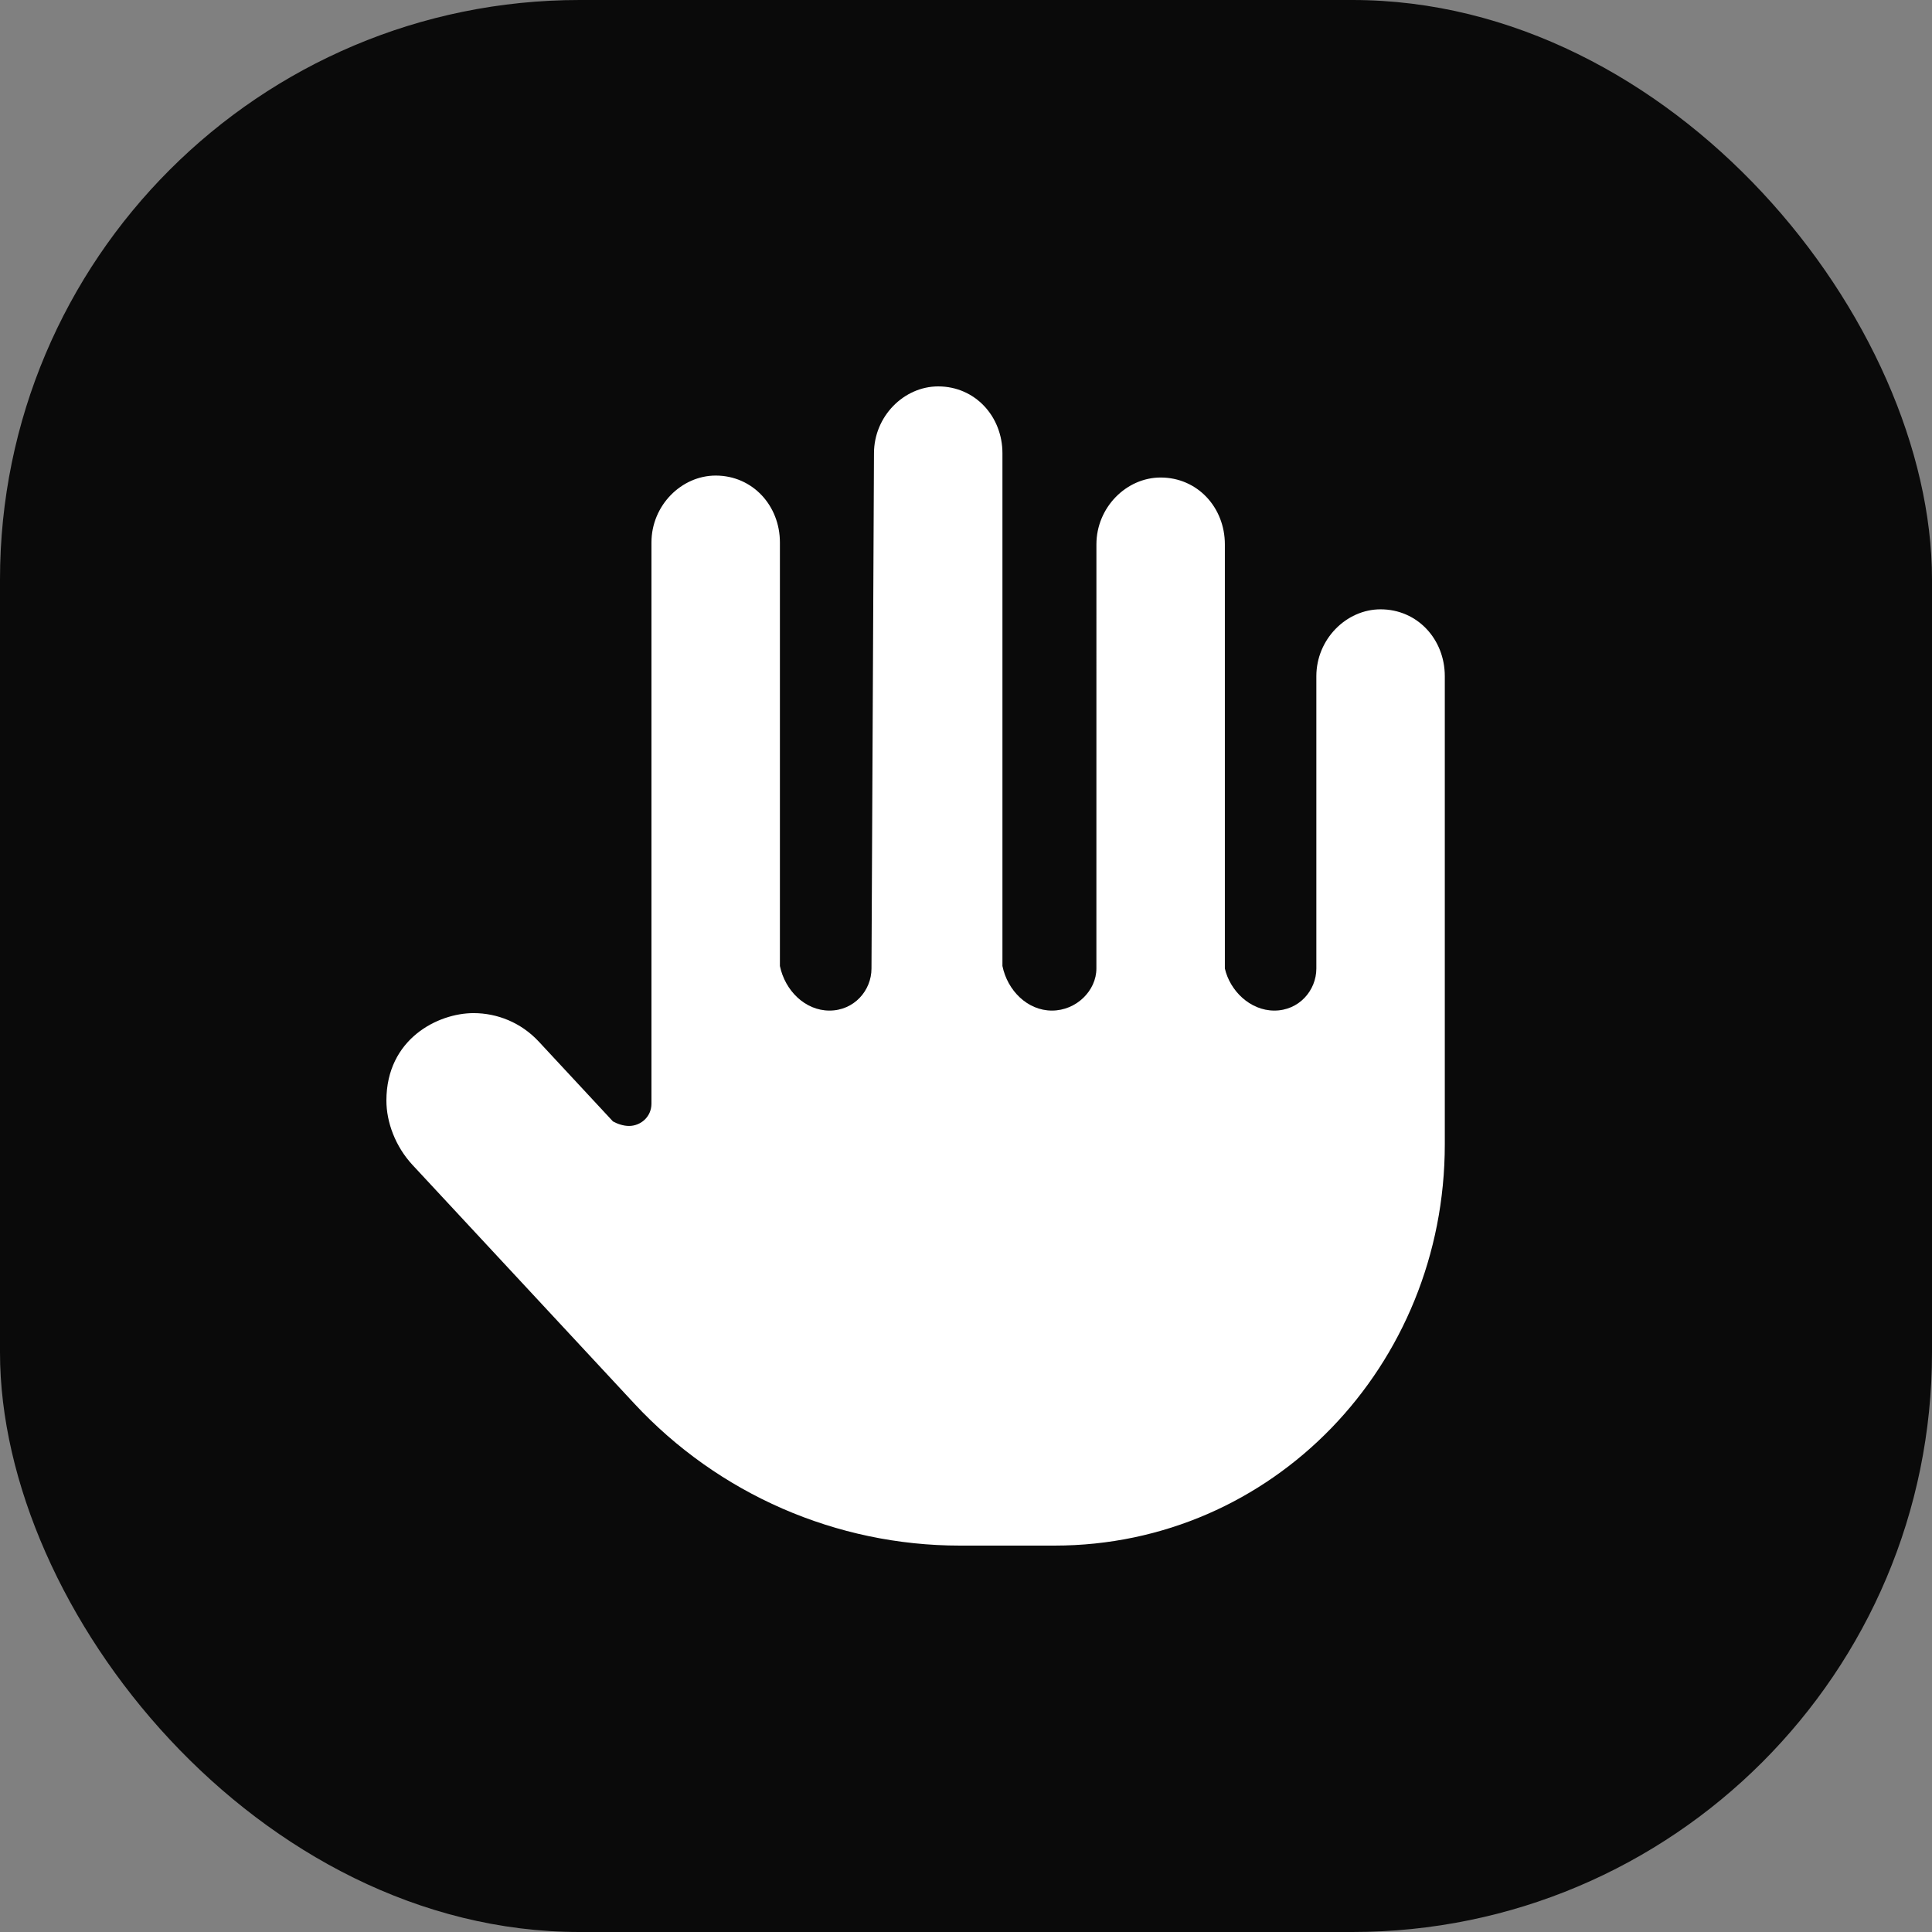
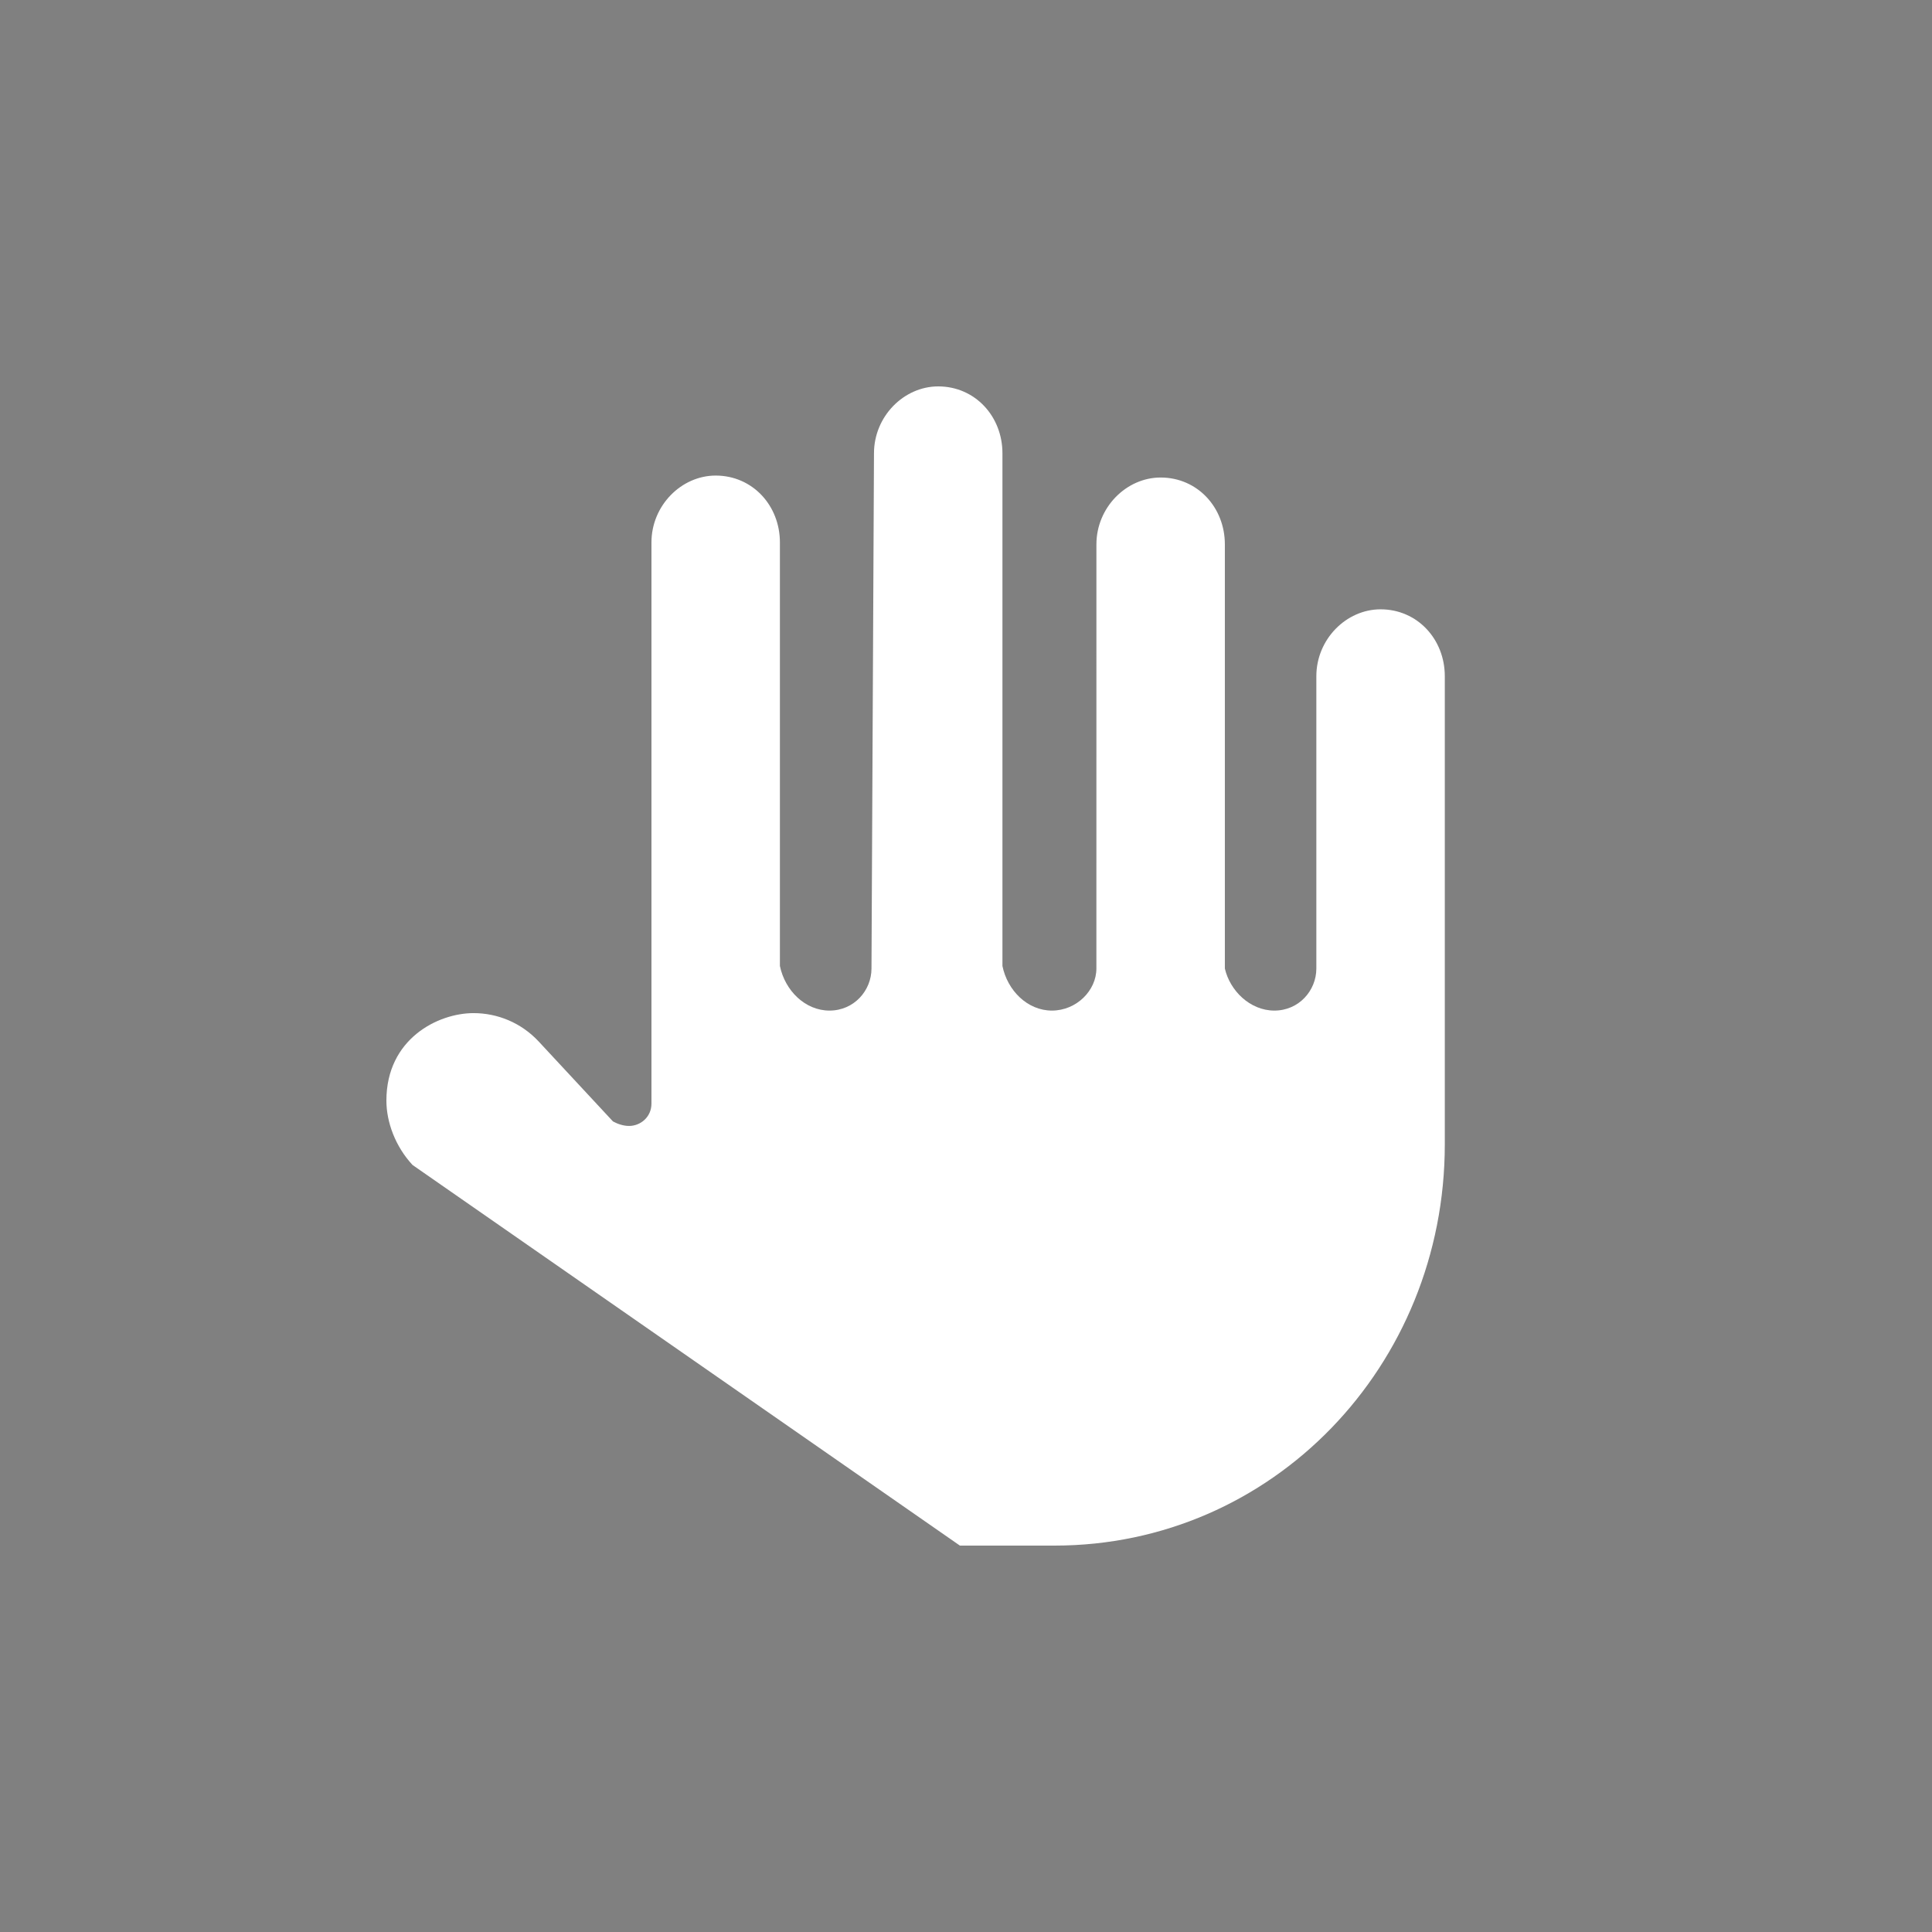
<svg xmlns="http://www.w3.org/2000/svg" width="1000" height="1000" viewBox="0 0 1000 1000" fill="none">
  <rect x="0" y="0" width="1000" height="1000" fill="#808080" stroke="none" />
-   <rect width="1000" height="1000" rx="300" fill="#0A0A0A" />
-   <path d="M747.826 592.308C747.826 706.841 658.759 800 545.773 800H496.843C432.931 800 371.883 773.375 328.321 726.5L213.536 602.995C204.611 593.391 200 580.784 200 569.678C200 537.716 226.667 524.389 245.117 524.389C257.436 524.389 269.726 529.316 278.821 539.072L317.274 580.452C319.686 581.779 322.708 582.788 325.587 582.788C331.496 582.788 337.192 578.214 337.192 571.227V280.769C337.192 261.659 352.662 246.154 370.436 246.154C389.504 246.154 403.679 261.659 403.679 280.769V500C406.322 512.692 416.683 523.077 429.348 523.077C442.012 523.077 451.078 512.746 451.078 501.298L452.374 234.615C452.374 215.505 467.844 200 485.617 200C504.686 200 518.861 215.505 518.861 234.615V500C521.452 512.692 531.813 523.077 544.478 523.077C557.142 523.077 567.489 512.744 567.489 501.298L567.501 281.779C567.501 262.668 582.971 247.163 600.745 247.163C619.813 247.163 633.988 262.668 633.988 281.779V501.298C636.582 512.692 646.943 523.077 659.608 523.077C672.272 523.077 681.339 512.746 681.339 501.298V350C681.339 330.889 696.809 315.385 714.582 315.385C733.651 315.385 747.826 330.889 747.826 350V592.308Z" fill="white" />
+   <path d="M747.826 592.308C747.826 706.841 658.759 800 545.773 800H496.843L213.536 602.995C204.611 593.391 200 580.784 200 569.678C200 537.716 226.667 524.389 245.117 524.389C257.436 524.389 269.726 529.316 278.821 539.072L317.274 580.452C319.686 581.779 322.708 582.788 325.587 582.788C331.496 582.788 337.192 578.214 337.192 571.227V280.769C337.192 261.659 352.662 246.154 370.436 246.154C389.504 246.154 403.679 261.659 403.679 280.769V500C406.322 512.692 416.683 523.077 429.348 523.077C442.012 523.077 451.078 512.746 451.078 501.298L452.374 234.615C452.374 215.505 467.844 200 485.617 200C504.686 200 518.861 215.505 518.861 234.615V500C521.452 512.692 531.813 523.077 544.478 523.077C557.142 523.077 567.489 512.744 567.489 501.298L567.501 281.779C567.501 262.668 582.971 247.163 600.745 247.163C619.813 247.163 633.988 262.668 633.988 281.779V501.298C636.582 512.692 646.943 523.077 659.608 523.077C672.272 523.077 681.339 512.746 681.339 501.298V350C681.339 330.889 696.809 315.385 714.582 315.385C733.651 315.385 747.826 330.889 747.826 350V592.308Z" fill="white" />
</svg>